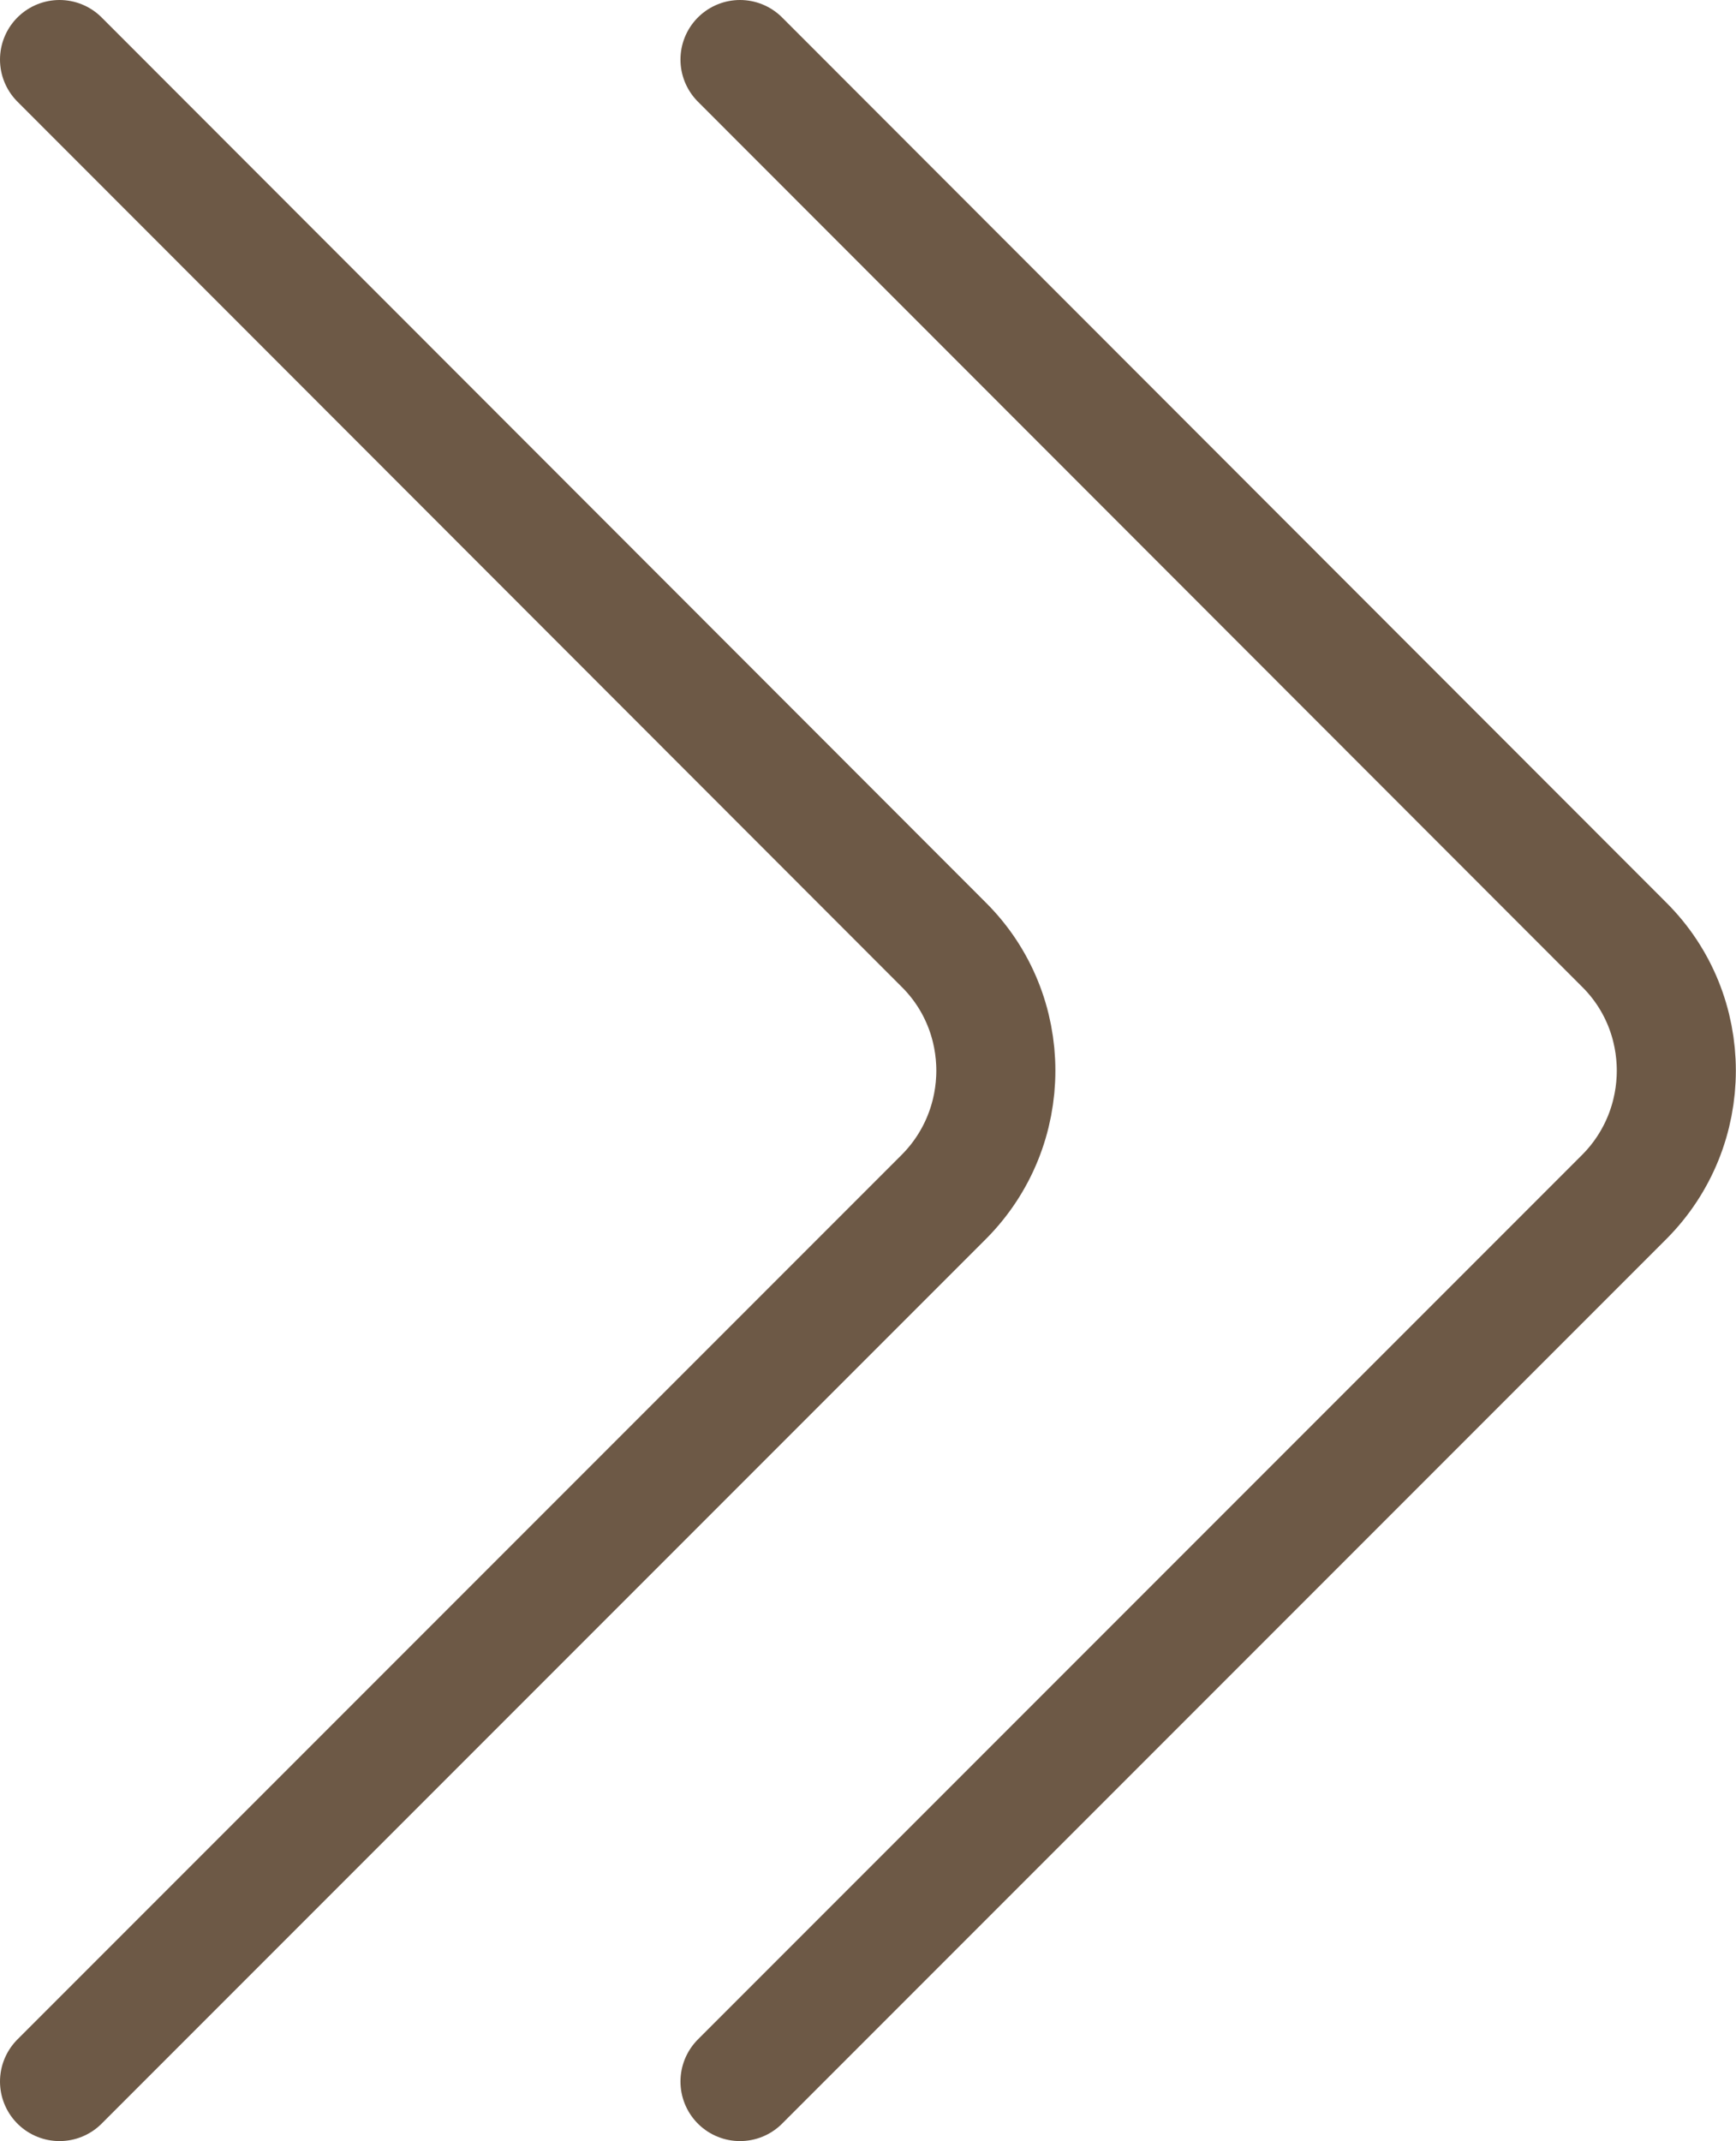
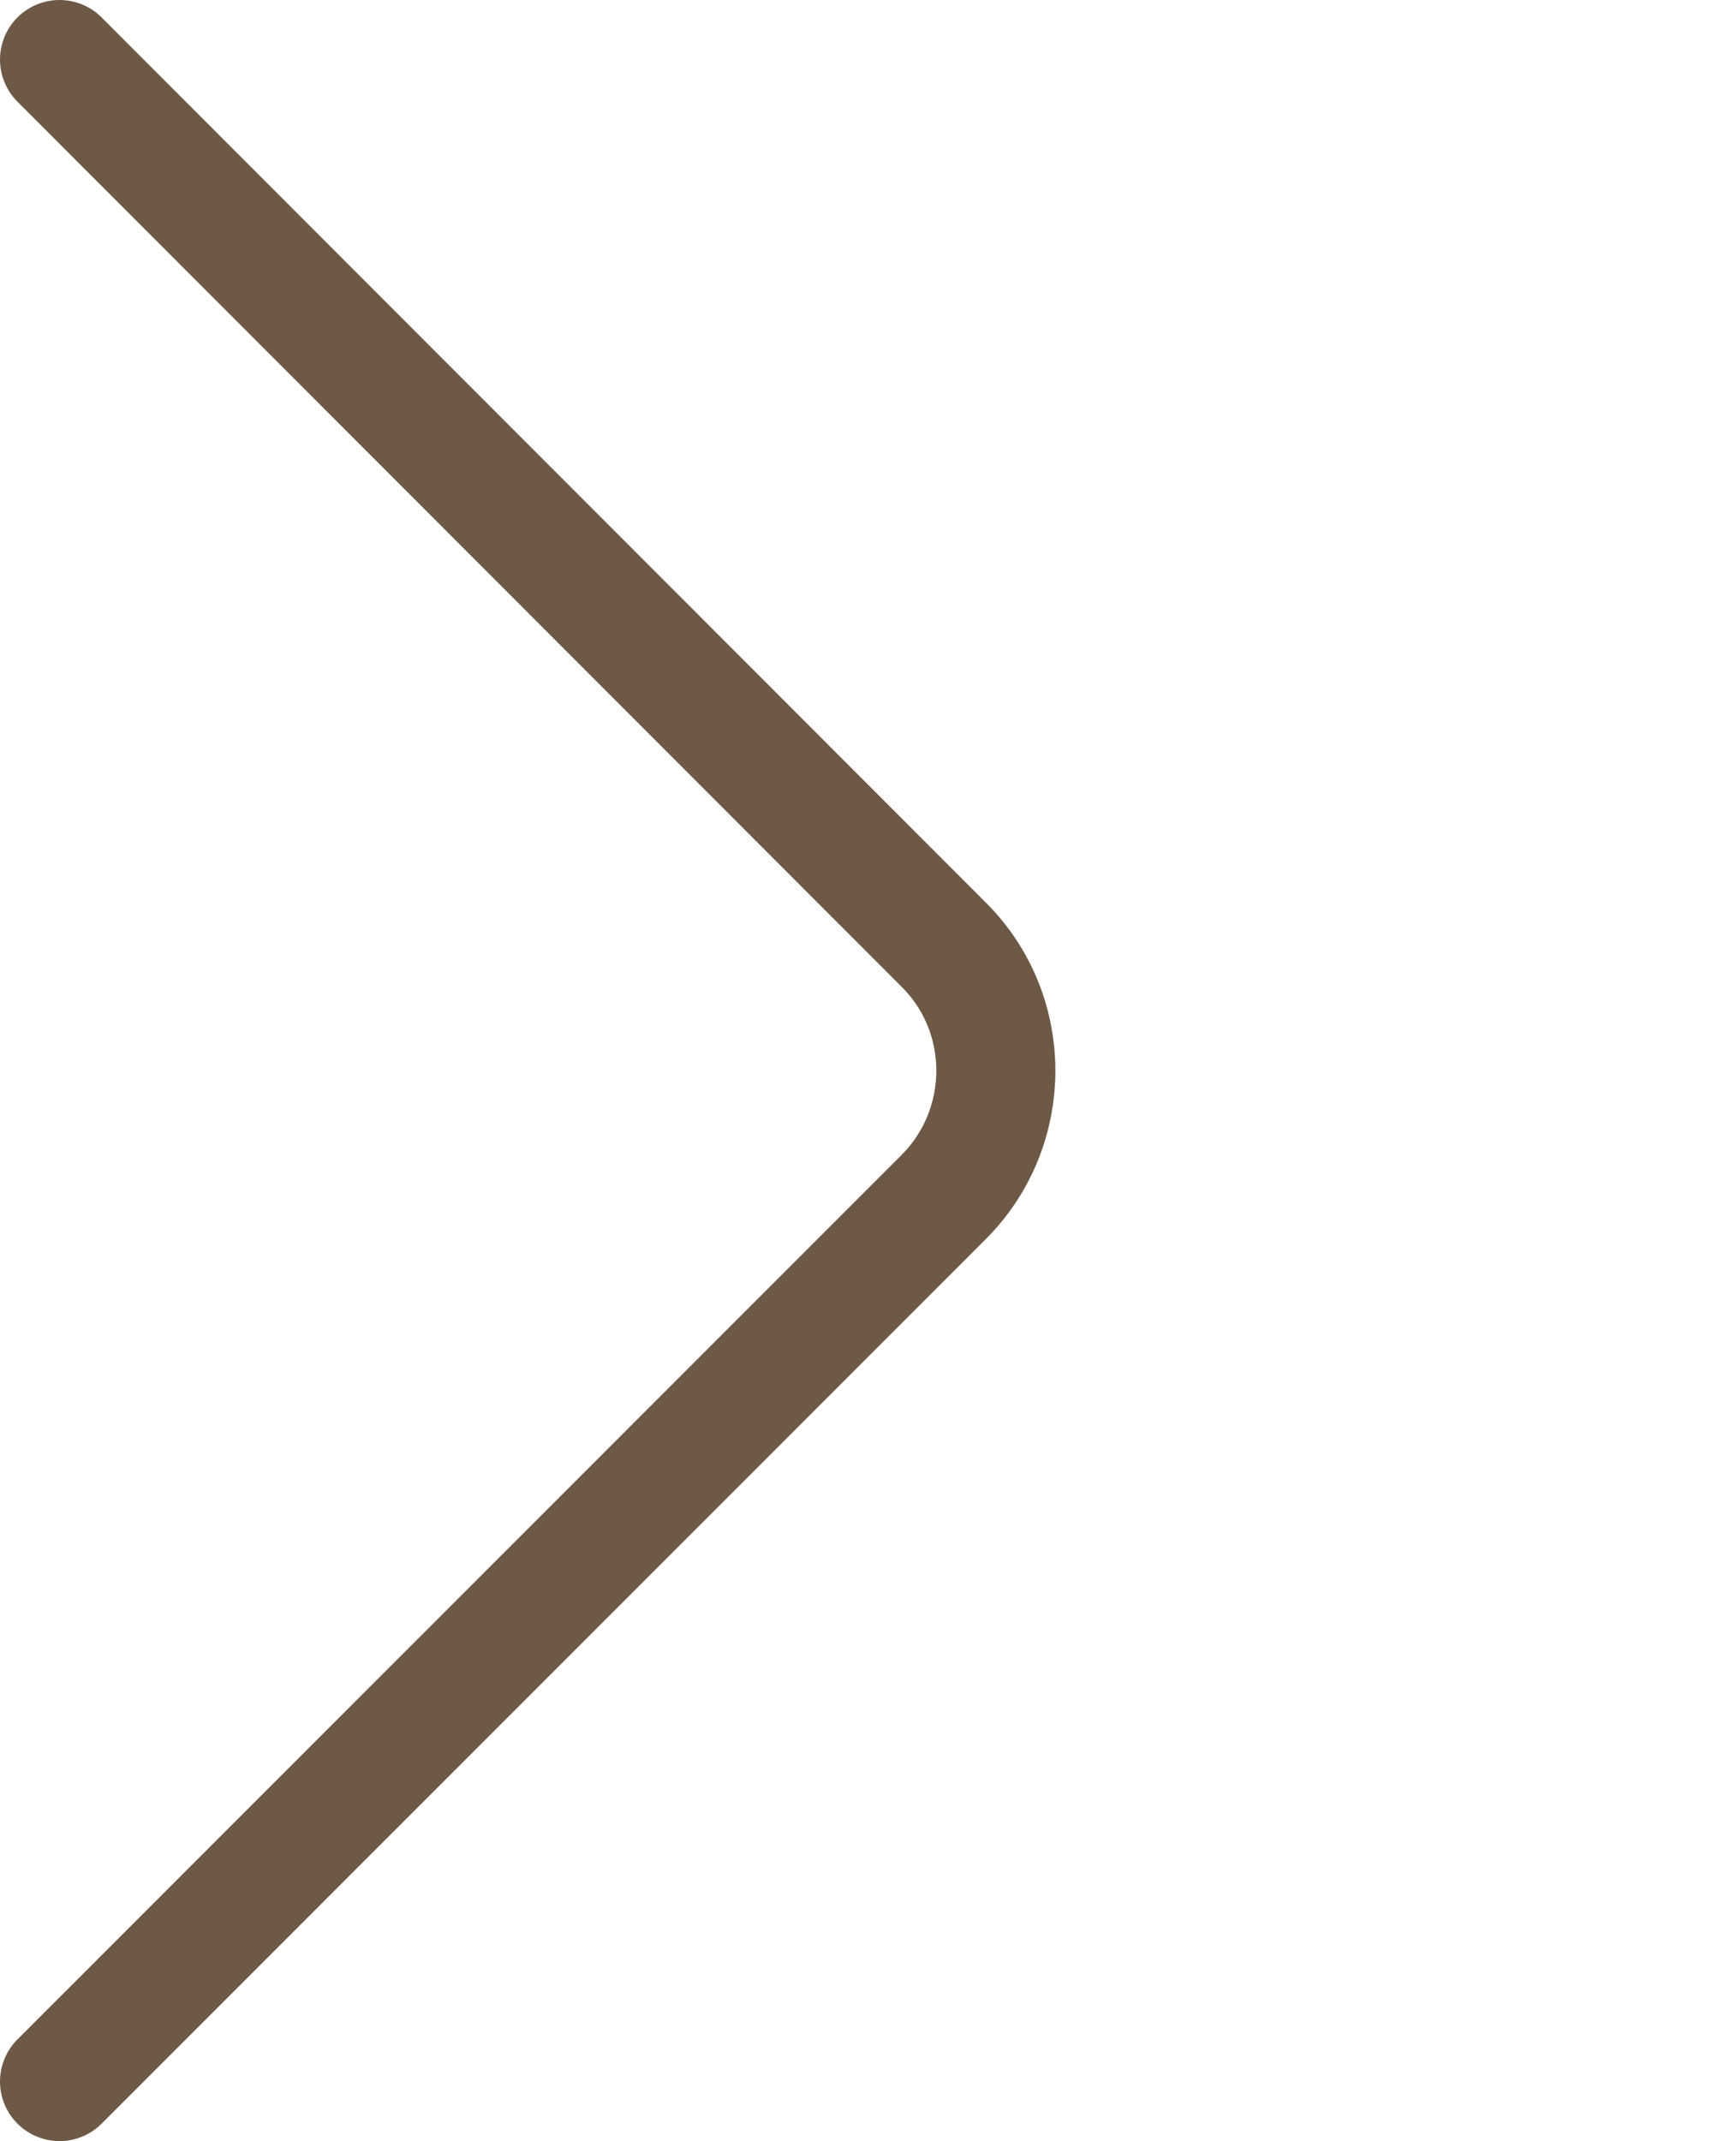
<svg xmlns="http://www.w3.org/2000/svg" id="_レイヤー_2" data-name="レイヤー_2" viewBox="0 0 29.16 35.95">
  <defs>
    <style>
      .cls-1 {
        fill: none;
        stroke: #6d5946;
        stroke-linecap: round;
        stroke-miterlimit: 10;
        stroke-width: 2px;
      }
    </style>
  </defs>
  <g id="_レイヤー_1-2" data-name="レイヤー_1">
    <g>
      <path class="cls-1" d="M1,34.95l14.85-14.85c1.17-1.17,1.17-3.08,0-4.24L1,1" />
-       <path class="cls-1" d="M12.43,34.95l14.85-14.85c1.17-1.17,1.17-3.08,0-4.24L12.43,1" />
    </g>
  </g>
</svg>